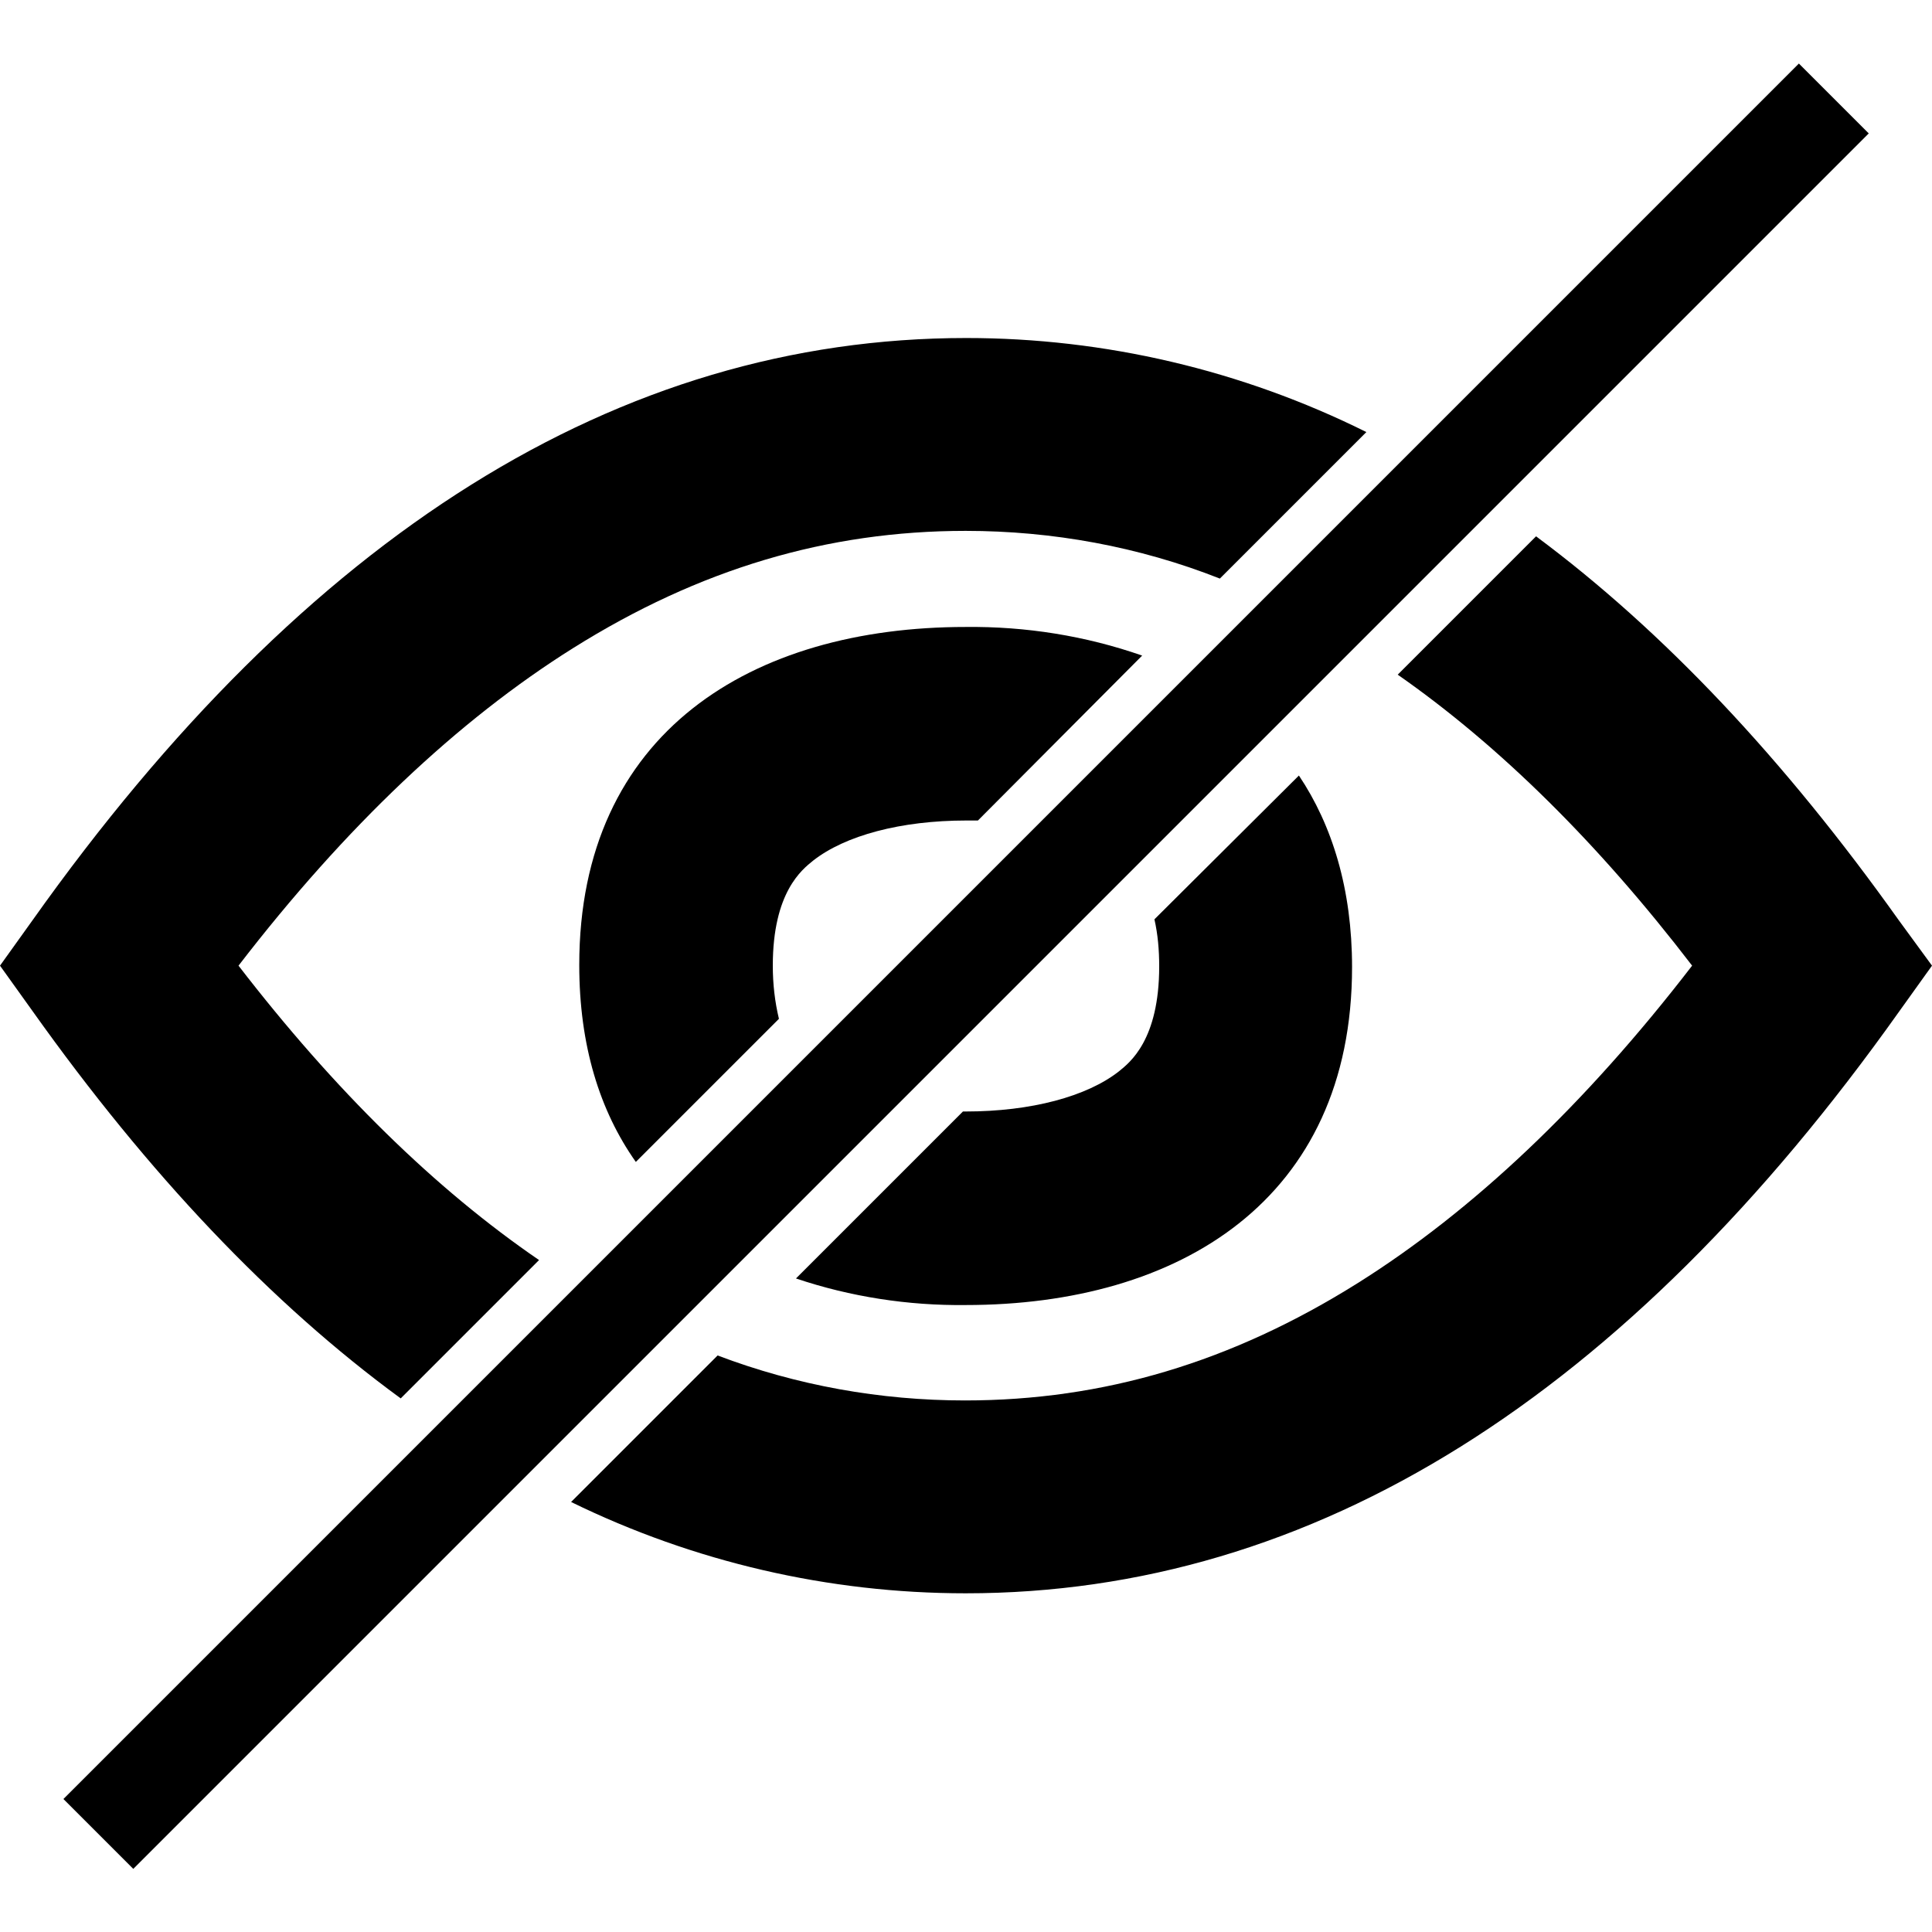
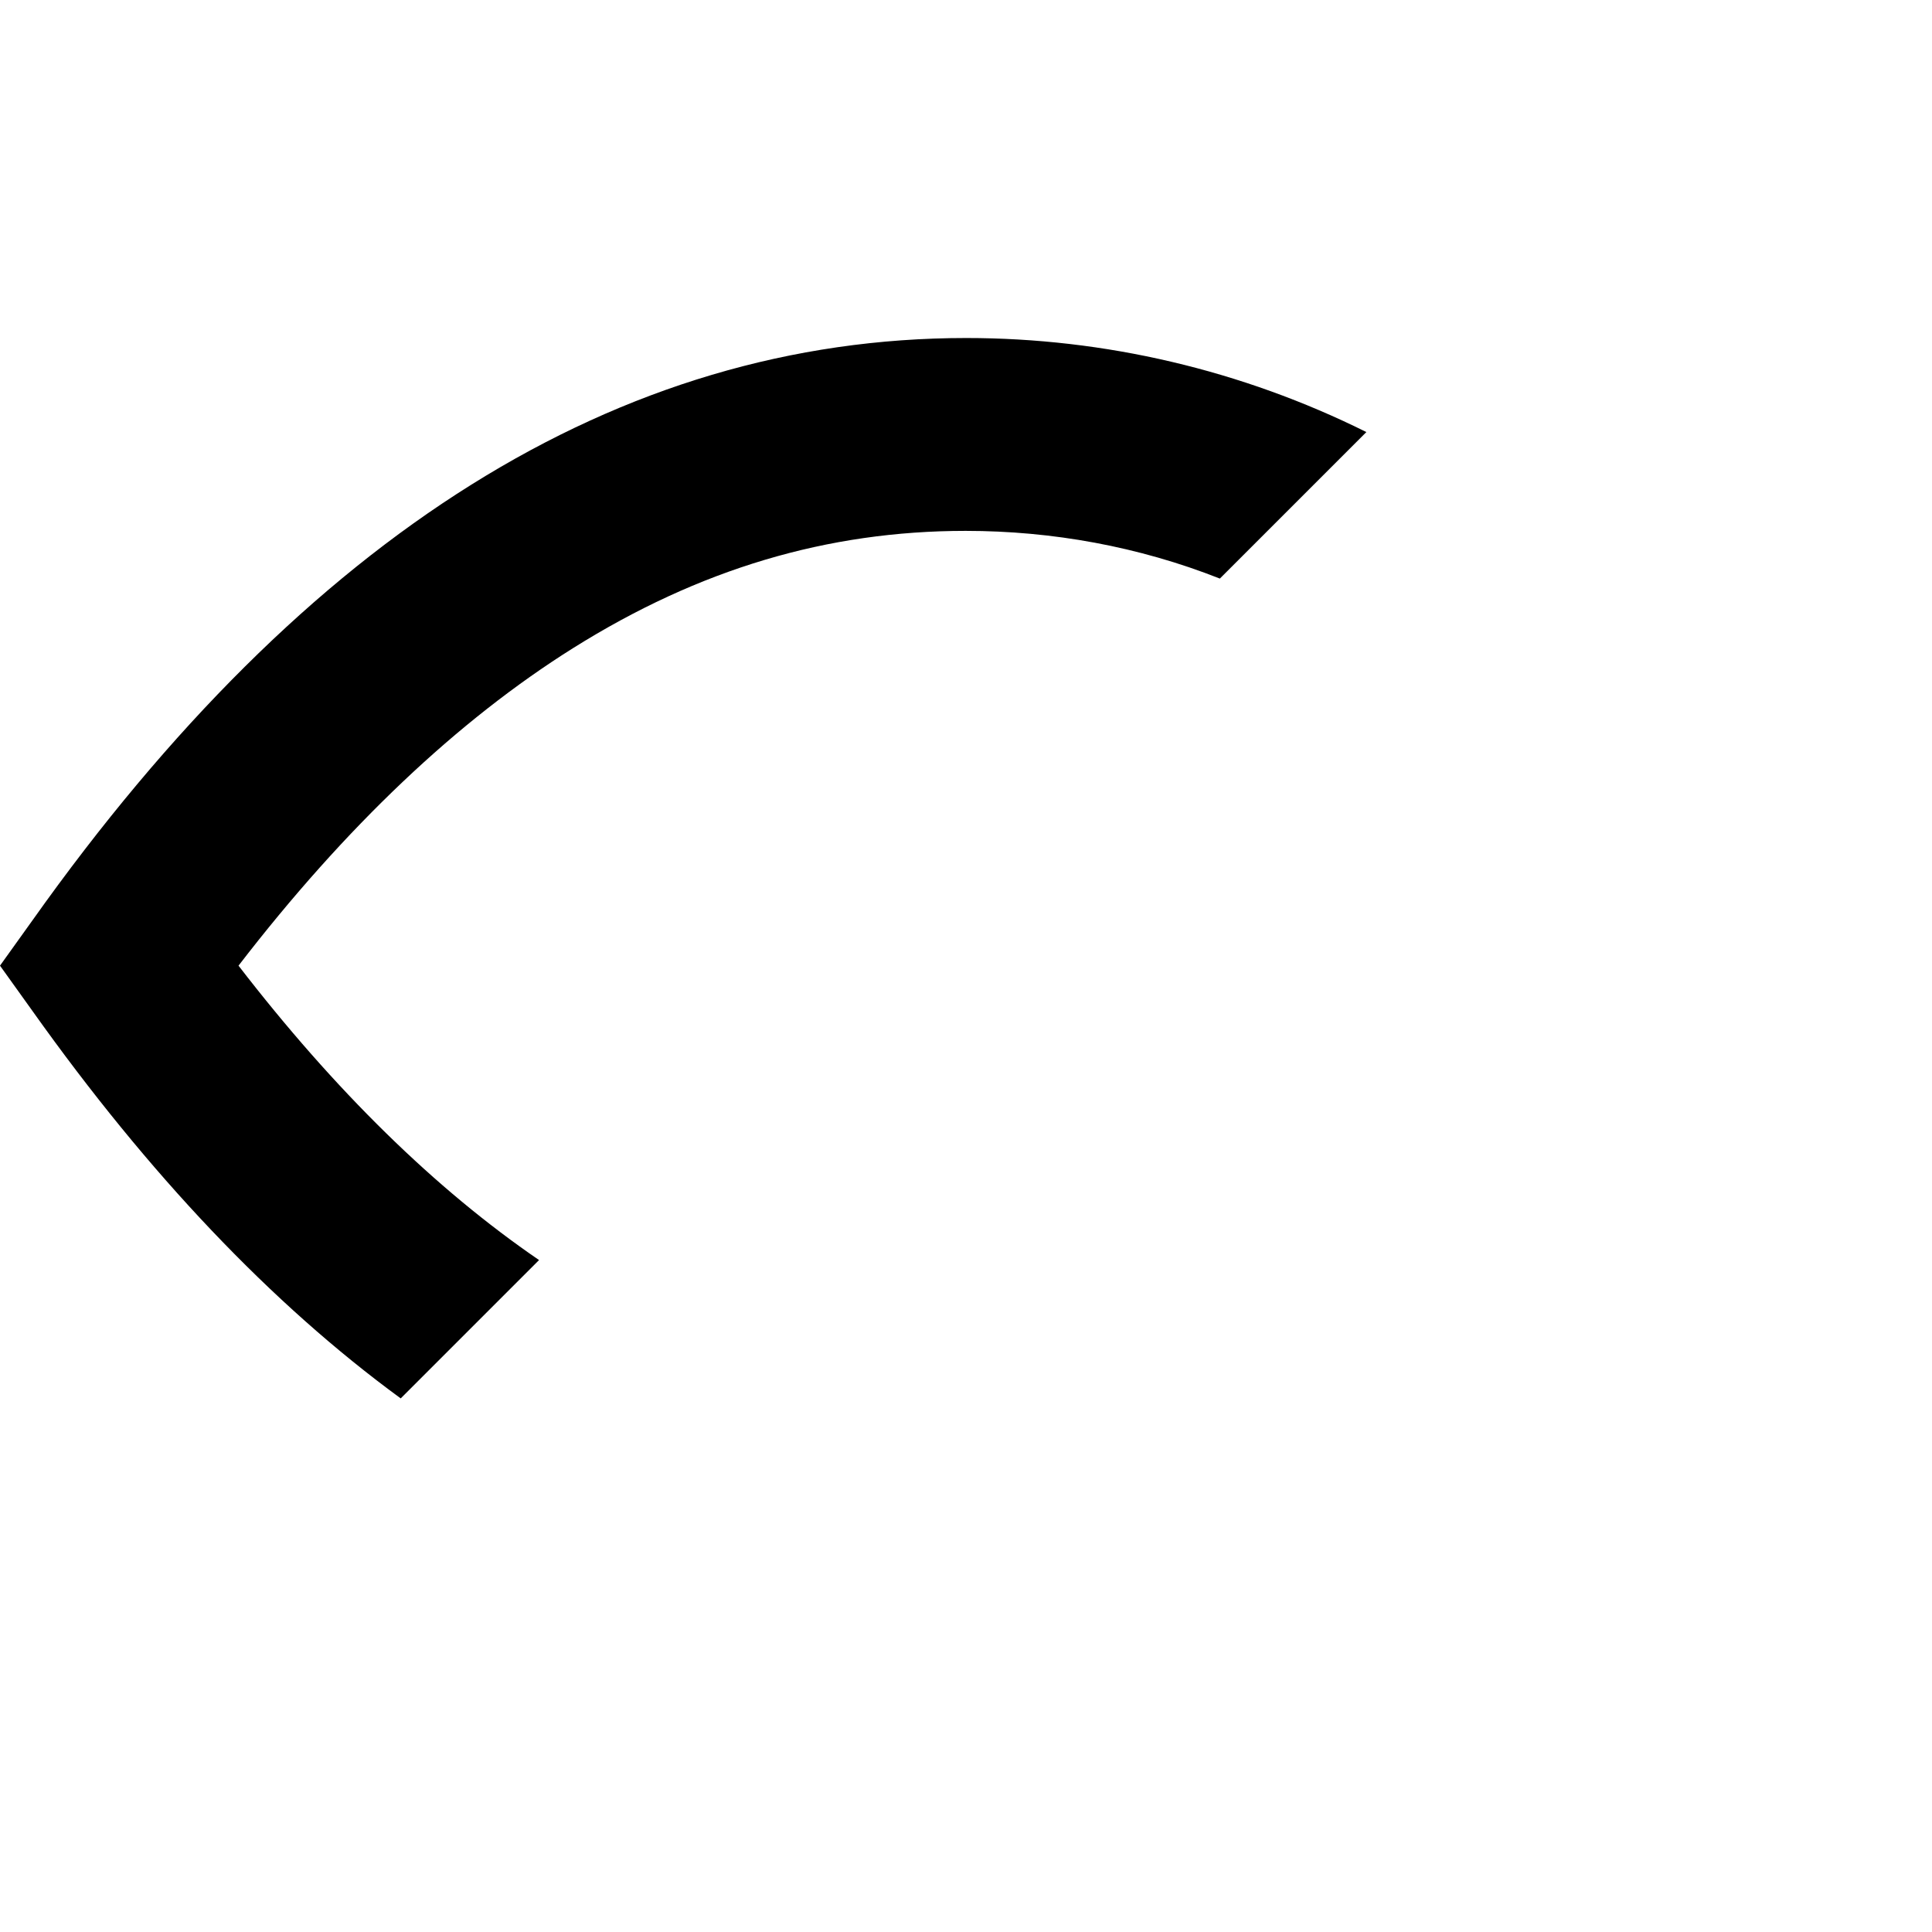
<svg xmlns="http://www.w3.org/2000/svg" version="1.1" x="0px" y="0px" viewBox="0 0 283.5 283.5" style="enable-background:new 0 0 283.5 283.5;" xml:space="preserve">
  <g>
    <title>NotVisible_Economize_Present</title>
    <g id="Layer_1">
      <g>
-         <path d="M113.4,141.7c0-10.8,4.3-14.1,5.9-15.4c4.7-3.7,12.9-5.9,22.5-5.9c0.6,0,1.1,0,1.7,0l24.1-24.2     c-8.3-2.9-17.1-4.3-25.9-4.2C110.4,92,85,107.4,85,141.6c0,11.8,3,21.4,8.3,28.9l21-21C113.7,147,113.4,144.4,113.4,141.7z" />
-         <path d="M169.4,134.9c0.5,2.2,0.7,4.5,0.7,6.9c0,10.8-4.3,14.1-5.9,15.4c-4.7,3.7-12.9,5.9-22.5,5.9c-0.2,0-0.3,0-0.4,0     l-24.5,24.5c8,2.7,16.5,4,24.9,3.9c31.3,0,56.7-15.4,56.7-49.6c0-11.4-2.9-20.8-7.8-28.1L169.4,134.9z" />
-       </g>
+         </g>
      <g>
        <path d="M35,141.7c15.7-20.4,32.2-36,49.1-46.6c18.5-11.6,37.3-17.2,57.6-17.2c12.7,0,25.4,2.3,37.3,7l21.5-21.5     c-18.3-9.1-38.4-13.8-58.7-13.8c-51.1,0-96.9,28.9-137,85.4L0,141.7l4.8,6.7c17,23.9,35,42.9,54,56.8l20.3-20.3     C63.9,174.5,49.1,160,35,141.7z" />
-         <path d="M278.6,135c-16.8-23.6-34.5-42.4-53.2-56.3L205.1,99c14.9,10.4,29.4,24.7,43.2,42.7c-15.7,20.4-32.2,36-49.1,46.6     c-18.5,11.6-37.3,17.2-57.6,17.2c-12.4,0-24.7-2.2-36.3-6.6l-21.5,21.5c18,8.8,37.8,13.4,57.9,13.4c51.1,0,96.9-28.9,137-85.4     l4.8-6.7L278.6,135z" />
      </g>
-       <rect x="-38.3" y="134.5" transform="matrix(0.707 -0.707 0.707 0.707 -58.707 141.817)" width="360.2" height="14.5" />
    </g>
  </g>
</svg>